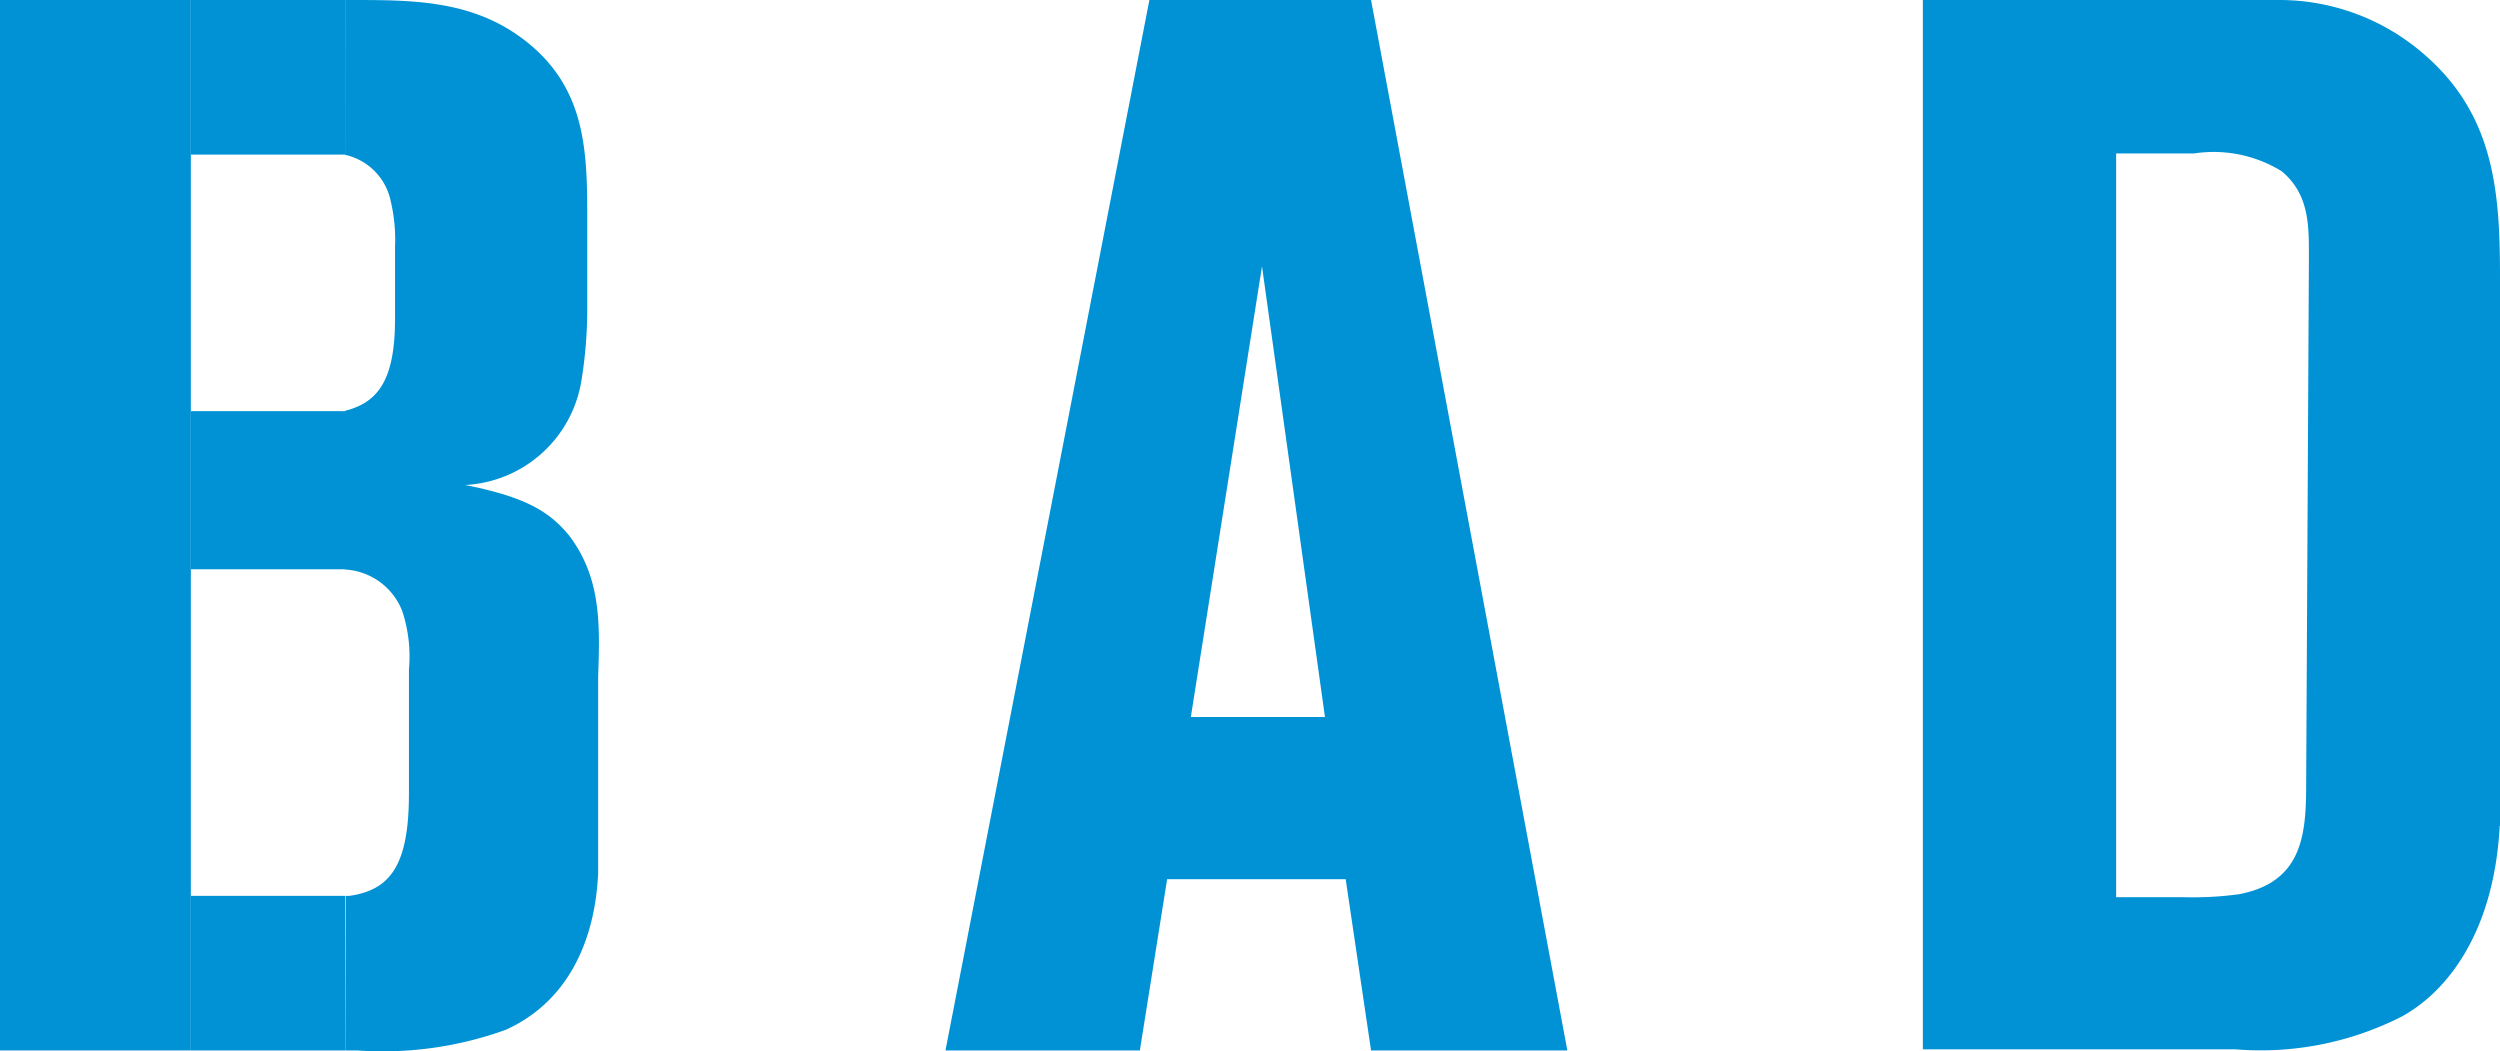
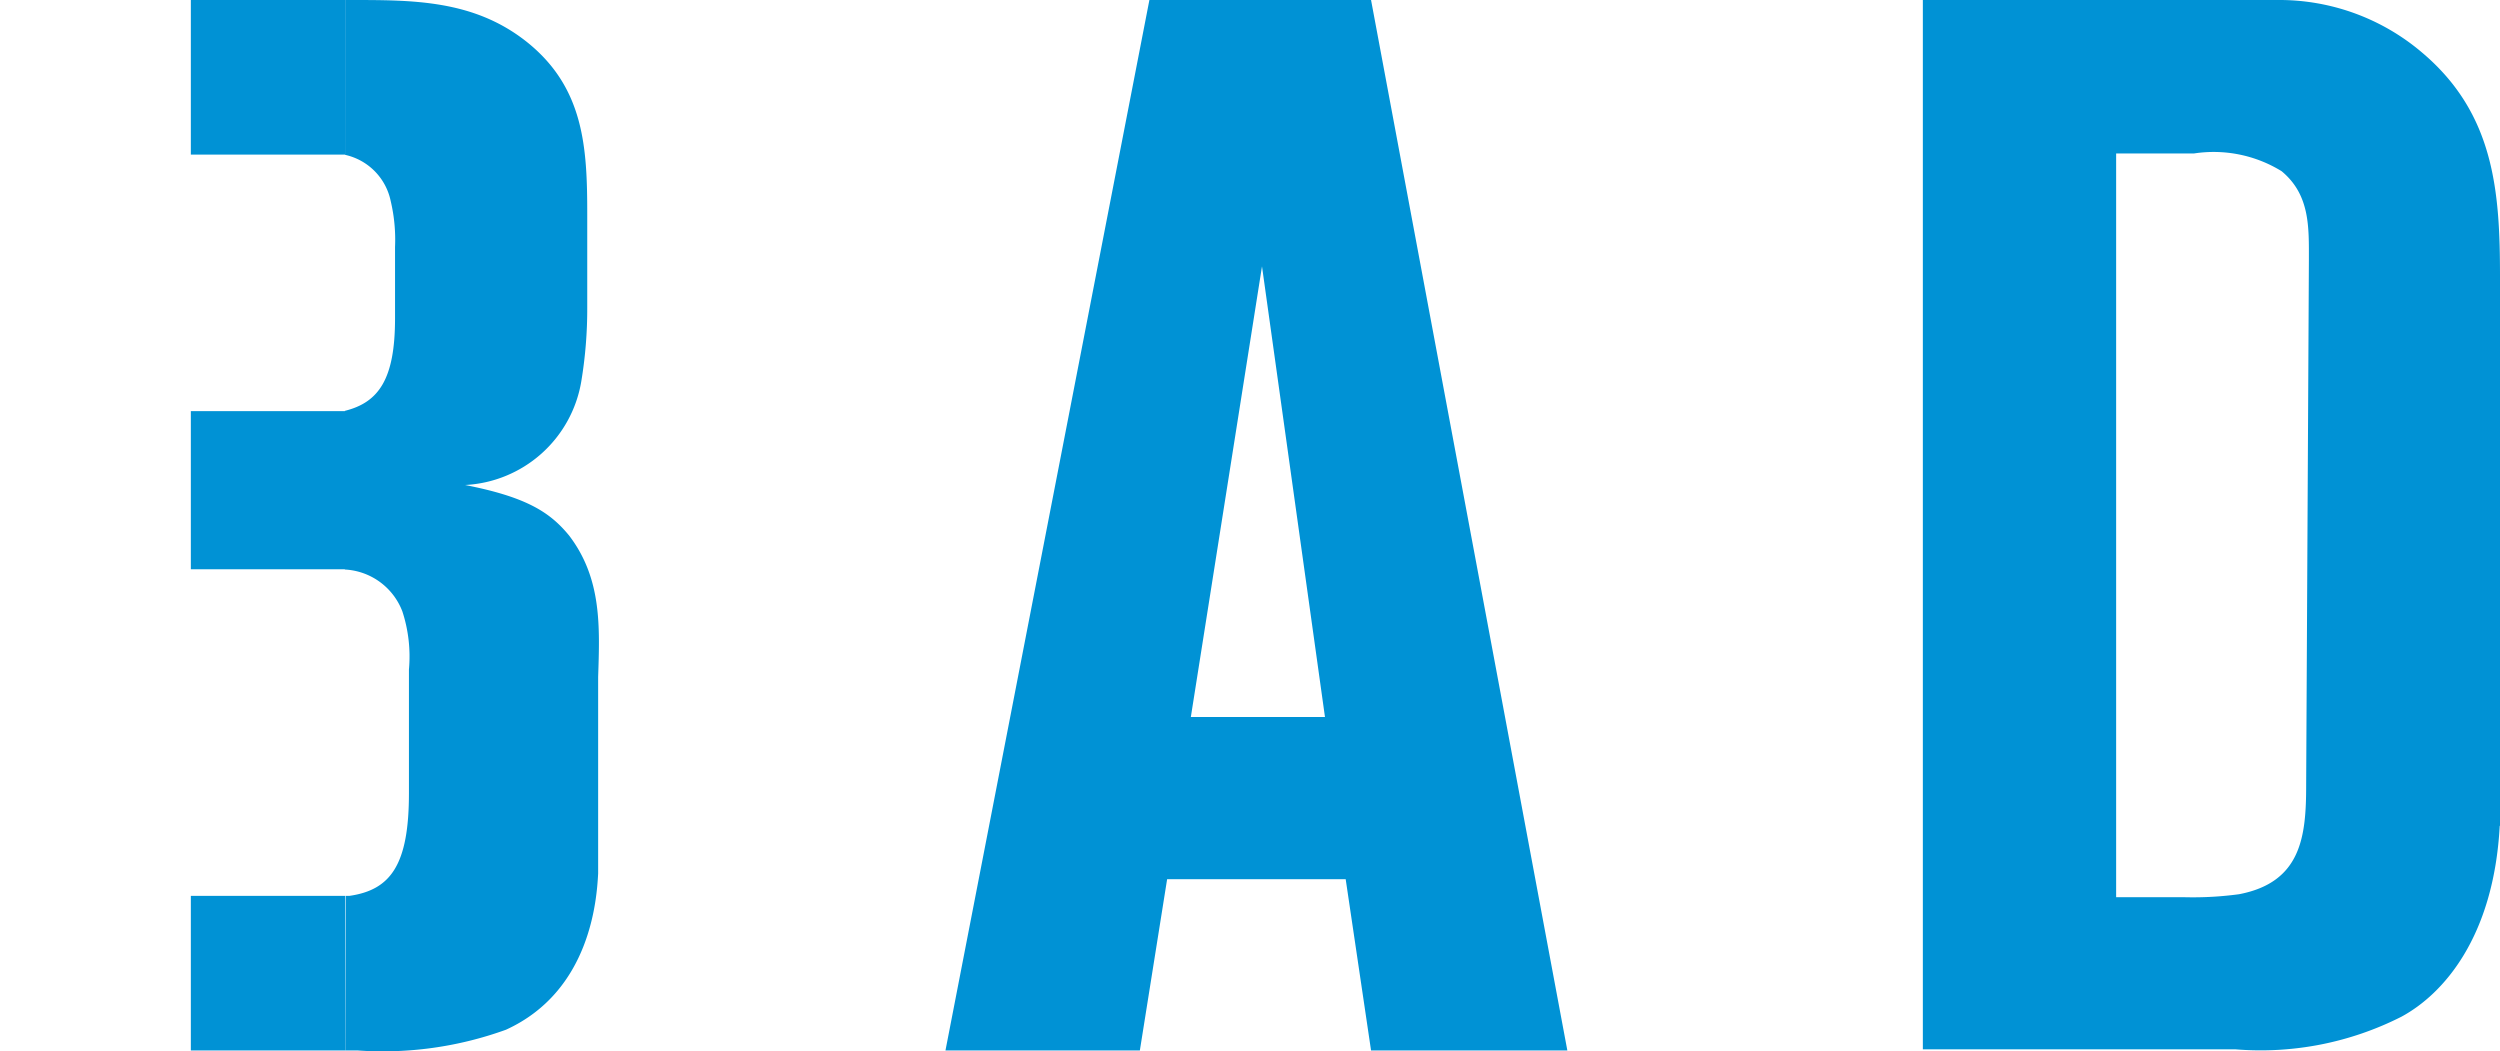
<svg xmlns="http://www.w3.org/2000/svg" viewBox="0 0 91.7 38.56">
  <path id="bad-balken" fill="#0092D5" d="M12.66,20.88H7v-5.8h5.68ZM12.66,0H7V5.67h5.68Zm0,32.86H7v5.67h5.68Z" />
-   <path fill="#0092D5" d="M0,0H7V38.53H0Z" />
  <path class="bad-move" fill="#0092D5" d="M50.29,38.53l-.93-6.28H42.81l-1,6.28H34.68L42.16,0h8.13l7.2,38.53Zm-4-28.76L43.68,26.3H48.6Zm45.4,20.52c-.22,4.09-2.07,6.17-3.6,7A11.41,11.41,0,0,1,82,38.49H70.53V0h13a8.08,8.08,0,0,1,5.29,1.91C91.49,4.15,91.7,7,91.7,10.15v18c0,.72,0,1.43,0,2.14Zm-7-20.74c0-1.2.05-2.4-1-3.27a4.75,4.75,0,0,0-3.22-.65H77.62V32.91h2.51a12.57,12.57,0,0,0,2-.11c2.29-.44,2.46-2.13,2.46-4ZM20.88,19.65c-.71-.87-1.58-1.42-3.82-1.86A4.56,4.56,0,0,0,21.32,14a16.23,16.23,0,0,0,.22-2.73V7.86c0-2.46-.11-4.69-2.29-6.38C17.33,0,15.15,0,12.86,0h-.2V5.68a2.19,2.19,0,0,1,1.67,1.69,6.16,6.16,0,0,1,.16,1.69v2.62c0,2.23-.6,3.08-1.84,3.39v5.82a2.39,2.39,0,0,1,2.11,1.54A5.33,5.33,0,0,1,15,24.56v4.53c0,2.62-.66,3.55-2.18,3.77h-.14v5.67h.42a13.26,13.26,0,0,0,5.46-.76c3.11-1.42,3.33-4.8,3.38-5.73,0-.55,0-1.15,0-1.75V24.83C22,23,22.08,21.23,20.88,19.65Z" />
</svg>